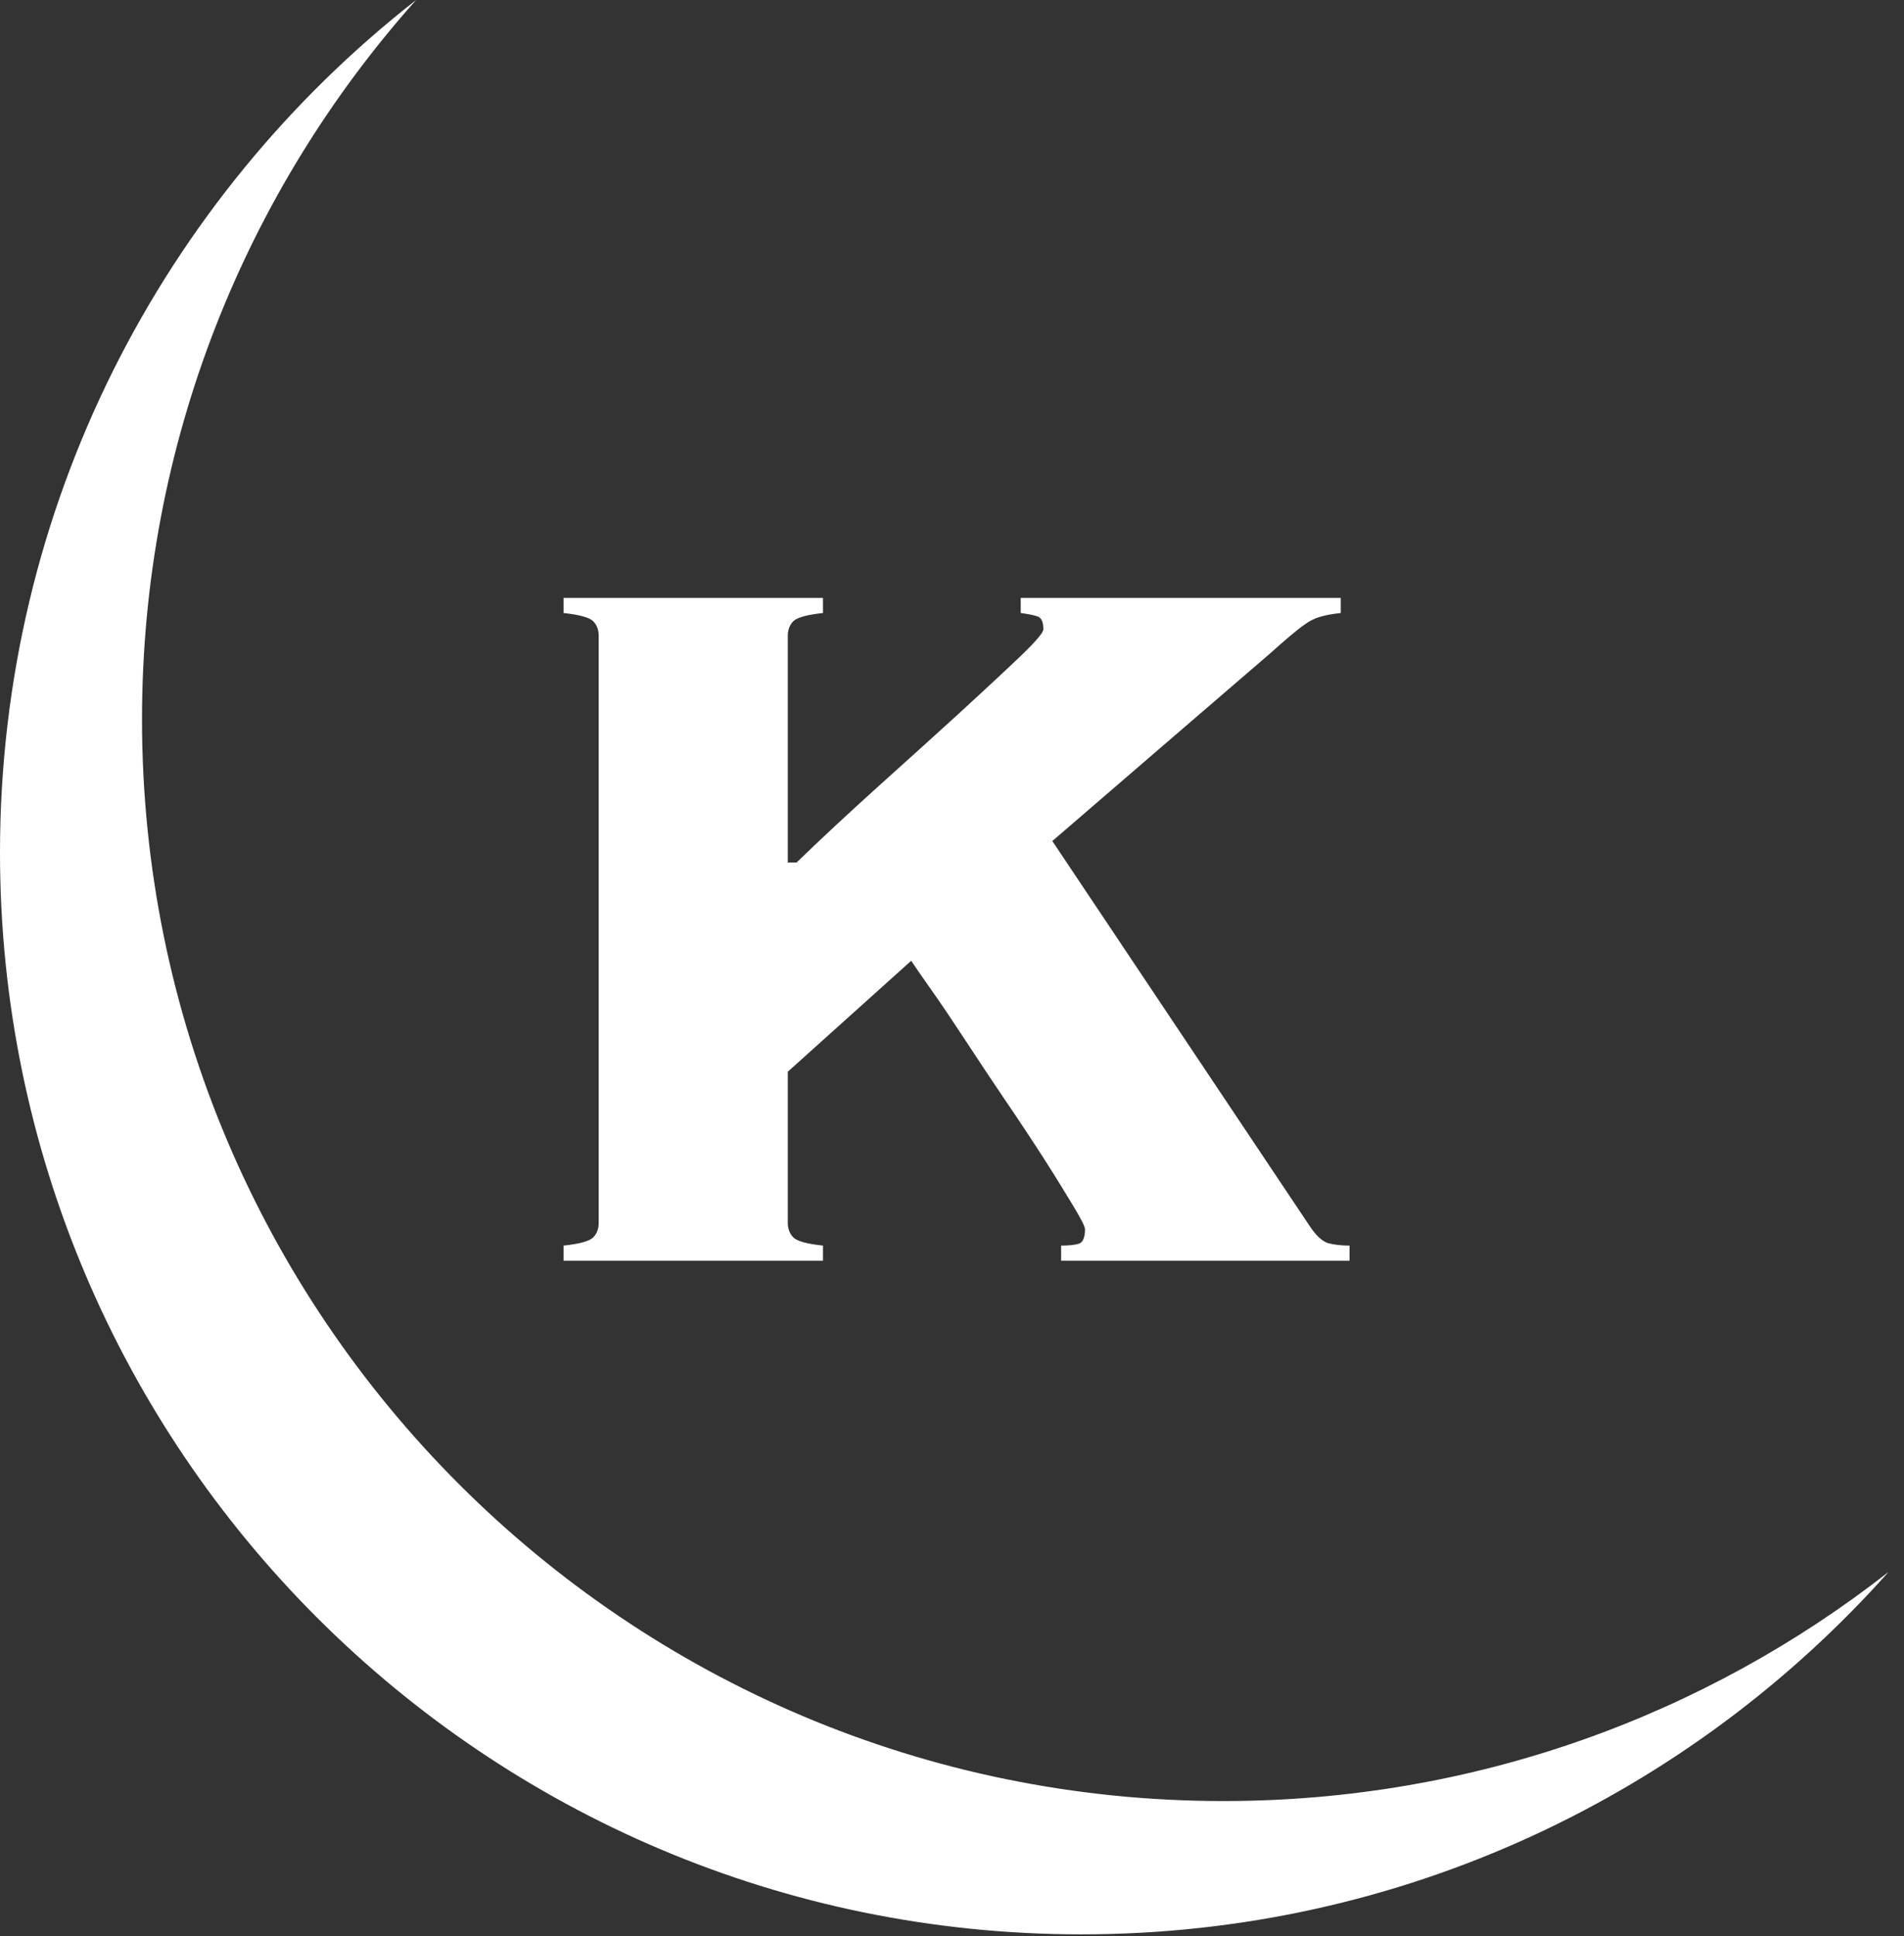
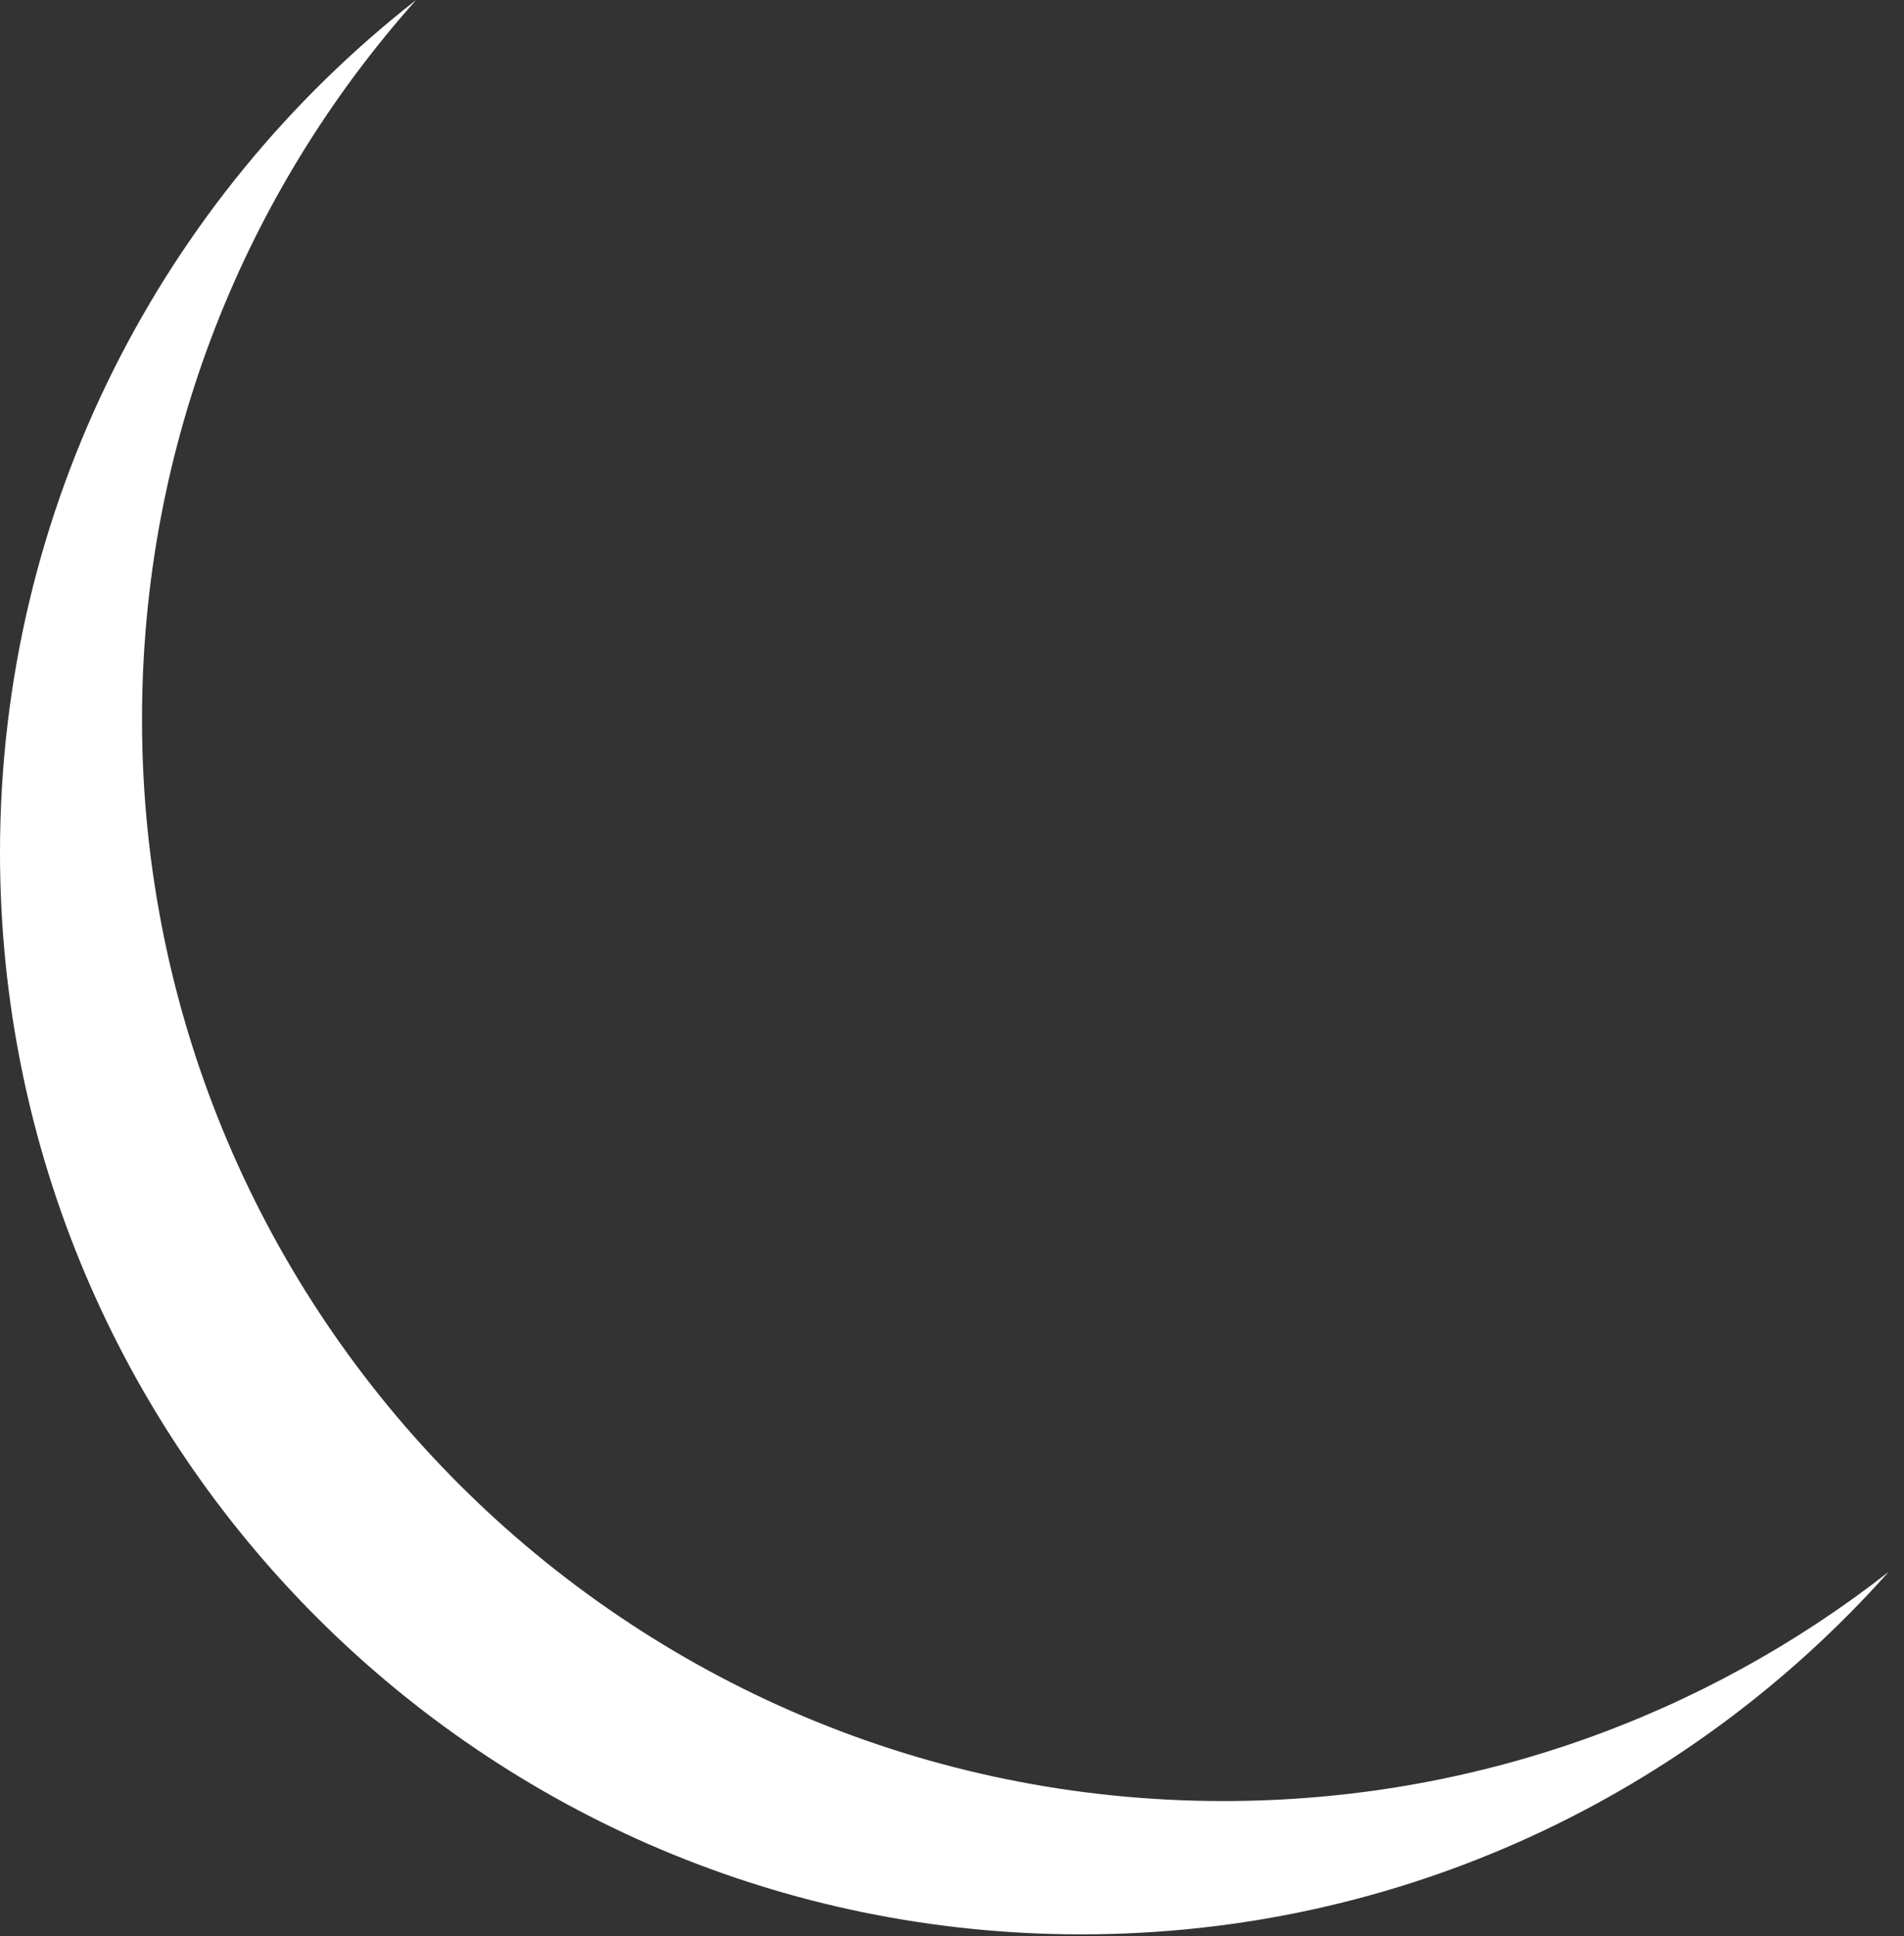
<svg xmlns="http://www.w3.org/2000/svg" width="100%" height="100%" viewBox="0 0 121 123" version="1.1" xml:space="preserve" style="fill-rule:evenodd;clip-rule:evenodd;stroke-linejoin:round;stroke-miterlimit:2;">
  <rect x="0" y="0" width="121" height="123" fill="#333333" stroke="none" />
  <path d="M26.444,0c-10.831,12.142 -17.419,28.158 -17.419,45.693c0,37.934 30.799,68.719 68.721,68.719c15.938,-0 30.61,-5.43 42.273,-14.555c-12.585,14.123 -30.913,23.023 -51.301,23.023c-37.933,-0 -68.718,-30.785 -68.718,-68.718c-0,-21.994 10.35,-41.588 26.444,-54.162Z" style="fill:#fff;" />
-   <path d="M67.433,79.127c0.481,-0 0.854,-0.039 1.119,-0.117c0.264,-0.078 0.401,-0.393 0.401,-0.921c-0,-0.167 -0.245,-0.649 -0.724,-1.442c-0.482,-0.804 -1.088,-1.794 -1.834,-2.961c-0.754,-1.174 -1.578,-2.429 -2.491,-3.762c-0.901,-1.333 -1.755,-2.619 -2.557,-3.843c-0.804,-1.225 -1.52,-2.294 -2.166,-3.206c-0.637,-0.902 -1.059,-1.517 -1.274,-1.842l-7.842,7.048l-0,9.604c-0,0.373 0.119,0.688 0.353,0.922c0.245,0.245 0.874,0.411 1.882,0.52l-0,0.96l-16.486,0l-0,-0.96c1.01,-0.109 1.636,-0.275 1.883,-0.52c0.234,-0.234 0.351,-0.549 0.351,-0.922l0,-37.304c0,-0.371 -0.117,-0.677 -0.351,-0.922c-0.245,-0.234 -0.873,-0.411 -1.883,-0.518l-0,-0.96l16.486,0l-0,0.96c-1.008,0.107 -1.637,0.284 -1.882,0.518c-0.234,0.245 -0.353,0.549 -0.353,0.922l-0,14.409l0.559,0c1.598,-1.55 3.323,-3.147 5.157,-4.803c1.842,-1.656 3.537,-3.186 5.087,-4.597c1.547,-1.42 2.841,-2.617 3.88,-3.607c1.04,-0.991 1.558,-1.589 1.558,-1.803c0,-0.482 -0.126,-0.755 -0.401,-0.833c-0.264,-0.089 -0.607,-0.147 -1.038,-0.206l-0,-0.96l20.337,0l0,0.96c-0.539,0.059 -0.971,0.137 -1.324,0.245c-0.342,0.098 -0.665,0.265 -0.96,0.479c-0.293,0.206 -0.616,0.462 -0.96,0.755c-0.343,0.294 -0.765,0.656 -1.244,1.088c-0,-0.009 -13.84,11.919 -13.84,11.919l16.328,24.417c0.423,0.646 0.824,1.008 1.196,1.127c0.373,0.097 0.833,0.156 1.364,0.156l-0,0.96l-18.329,0l0,-0.96l-0.002,-0Z" style="fill:#fff;fill-rule:nonzero;" />
</svg>